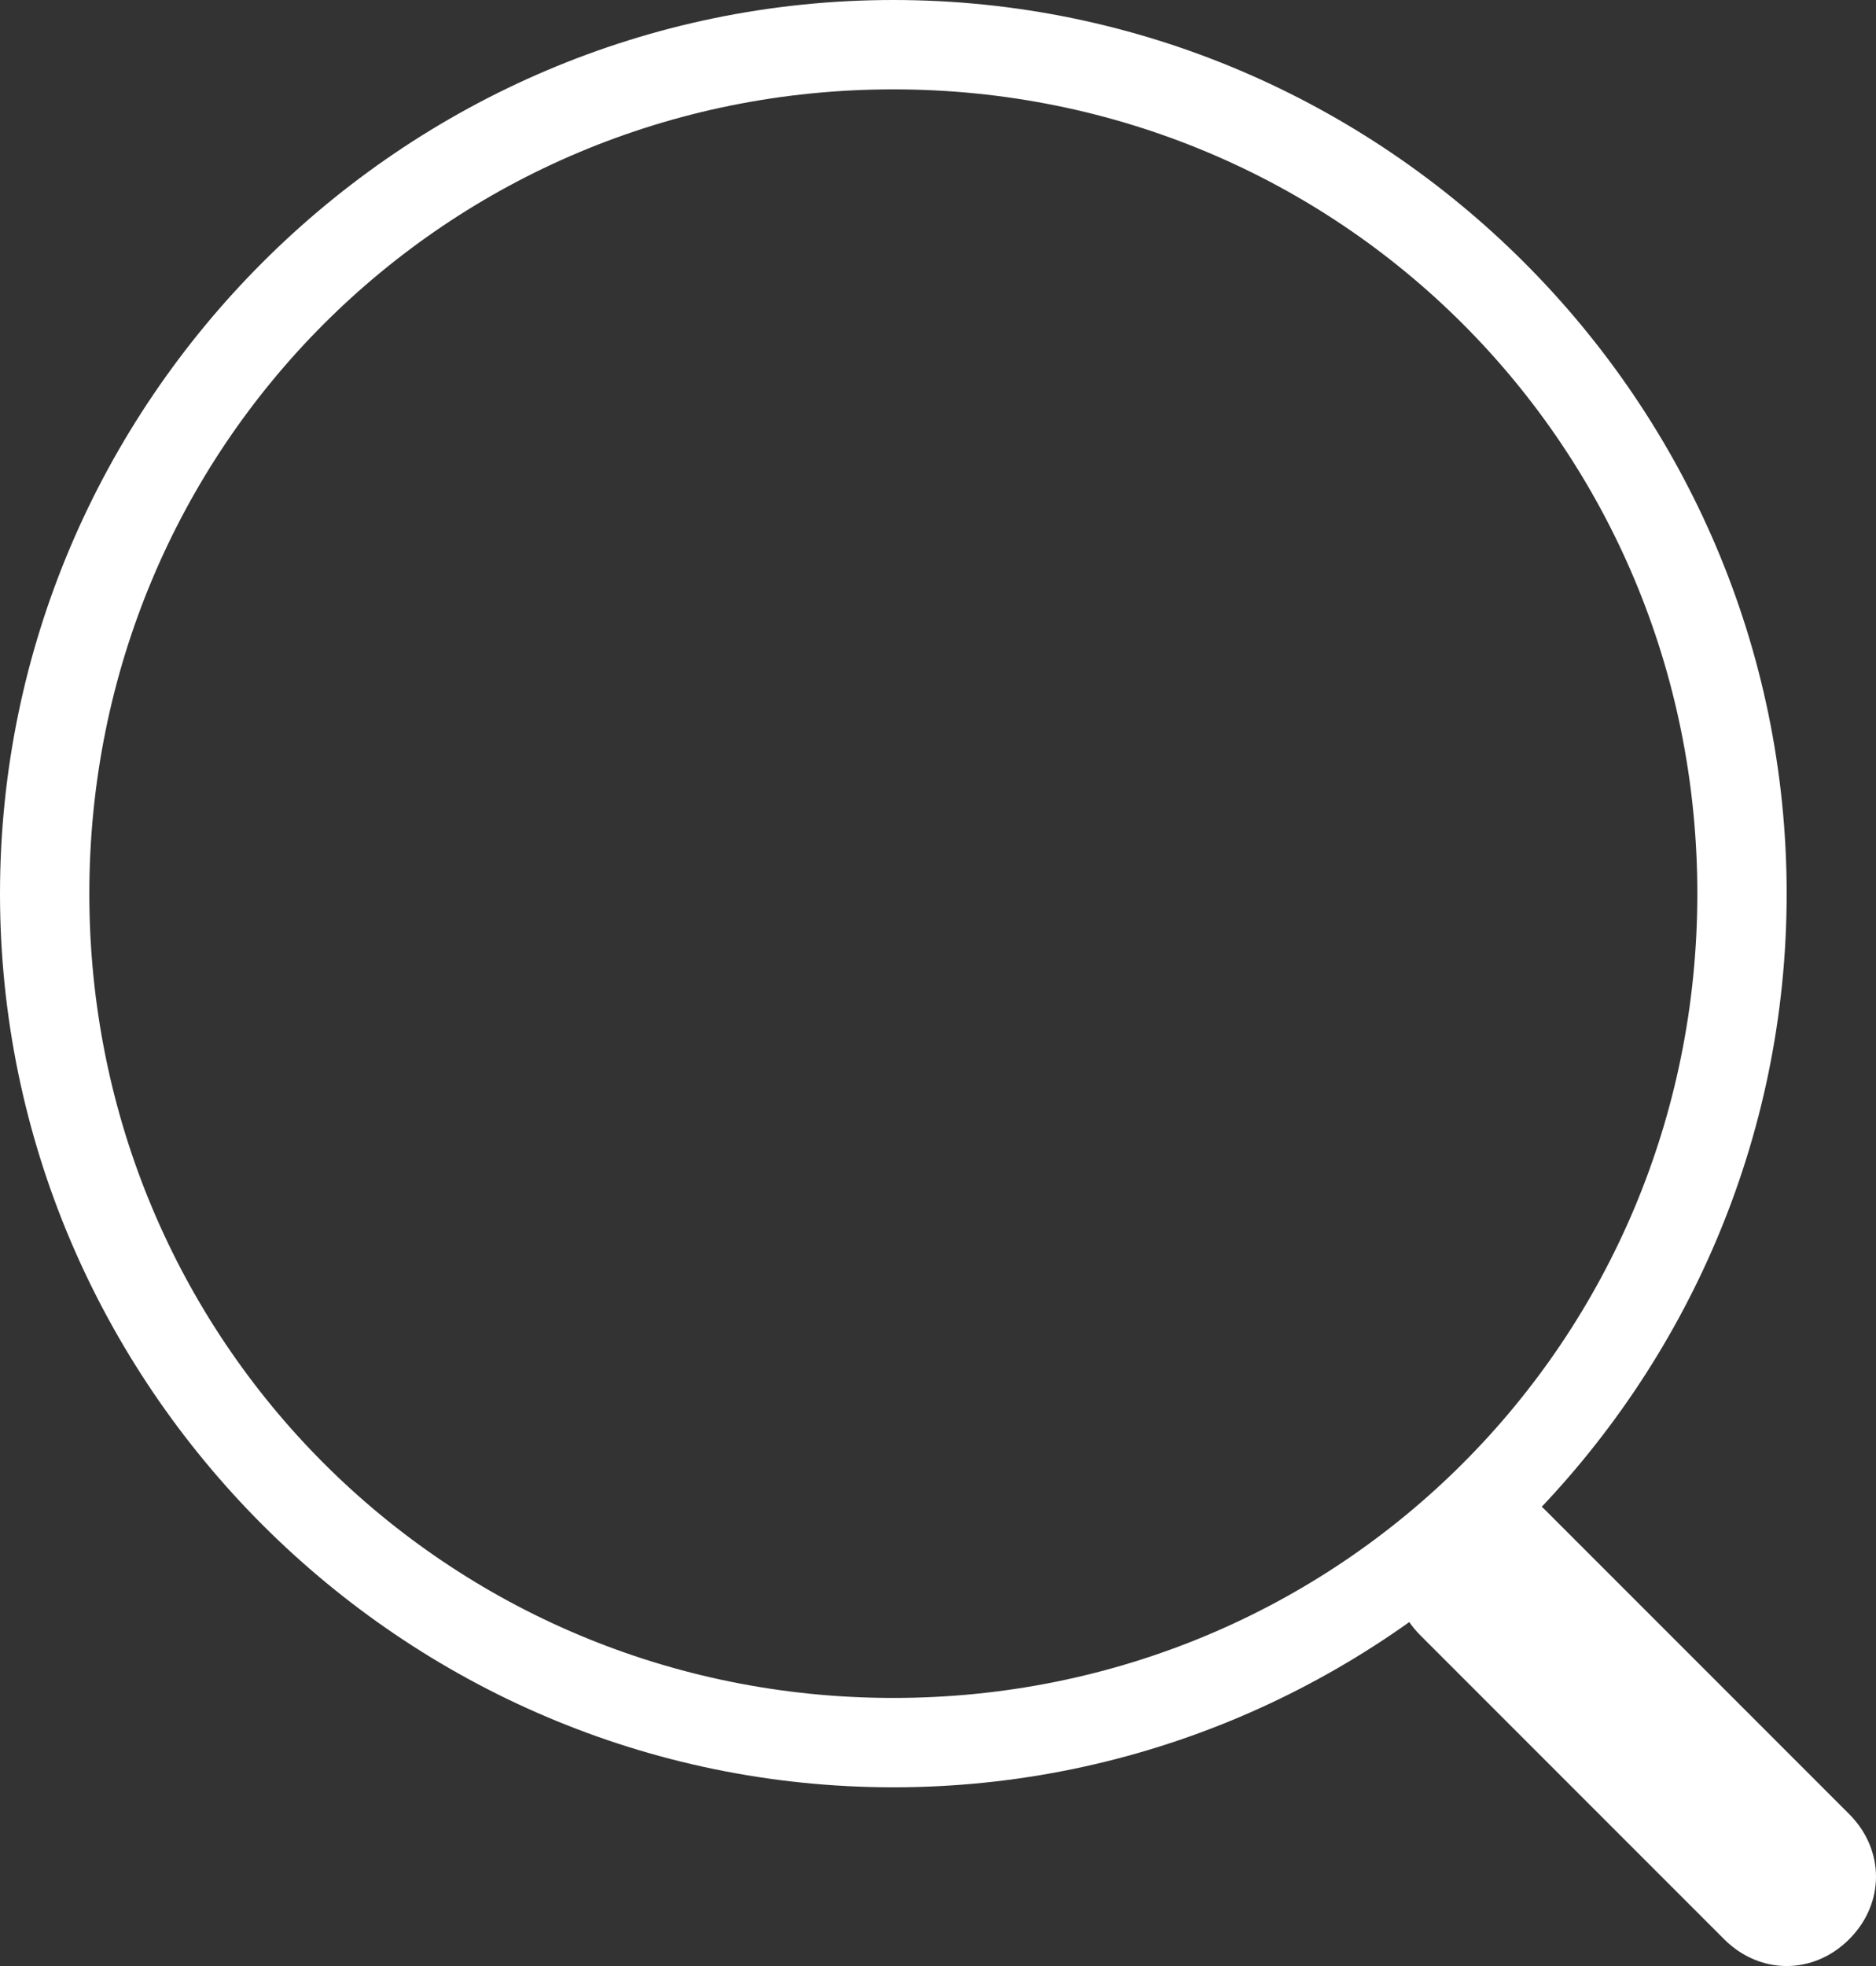
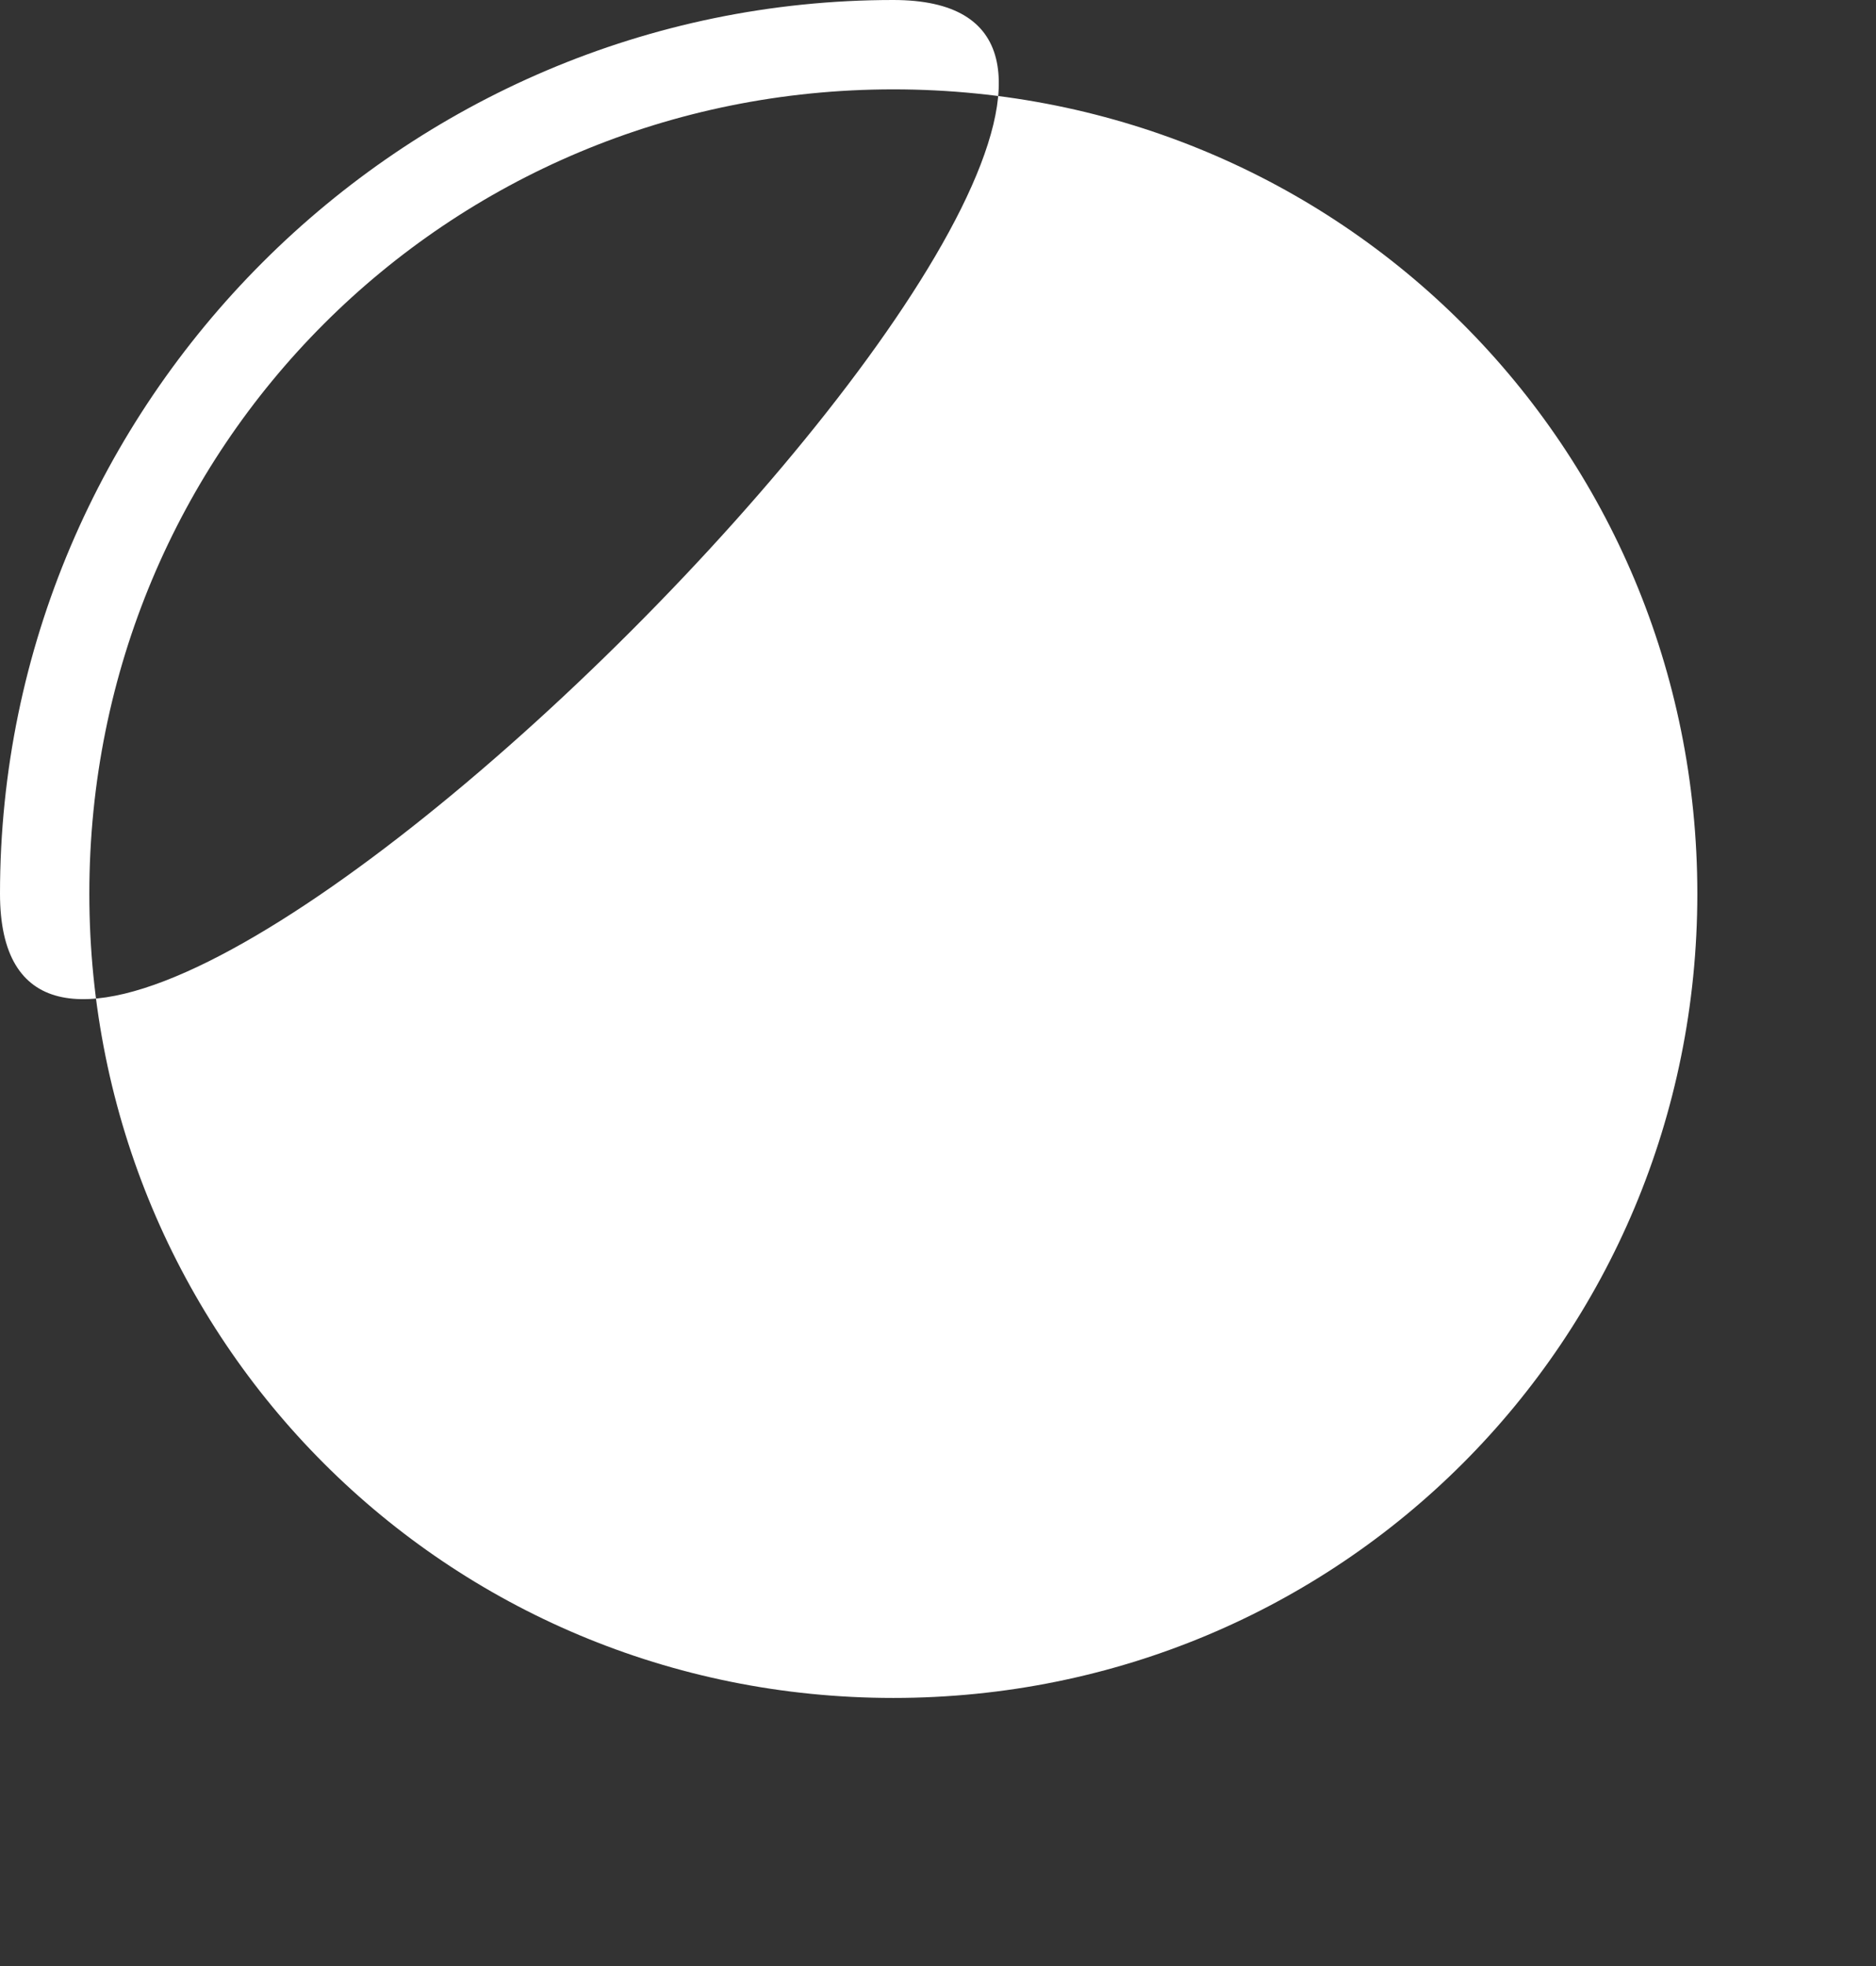
<svg xmlns="http://www.w3.org/2000/svg" xml:space="preserve" id="search" x="0" y="0" style="enable-background:new 0 0 21 22" version="1.1" viewBox="0 0 21 22">
  <rect x="0" y="0" width="21" height="22" fill="#333333" stroke="none" />
  <style>.st0{fill:#fff}</style>
-   <path d="M10 1c5 0 9 4 9 9s-4 9-9 9-9-4-9-9 4-9 9-9m0-1C4.5 0 0 4.5 0 10s4.5 10 10 10 10-4.5 10-10S15.5 0 10 0z" class="st0" />
-   <path d="m19.3 21.7-3.4-3.4c-.4-.4-.4-1 0-1.4.4-.4 1-.4 1.4 0l3.4 3.4c.4.4.4 1 0 1.4-.4.4-1 .4-1.4 0z" class="st0" />
+   <path d="M10 1c5 0 9 4 9 9s-4 9-9 9-9-4-9-9 4-9 9-9m0-1C4.5 0 0 4.5 0 10S15.5 0 10 0z" class="st0" />
</svg>